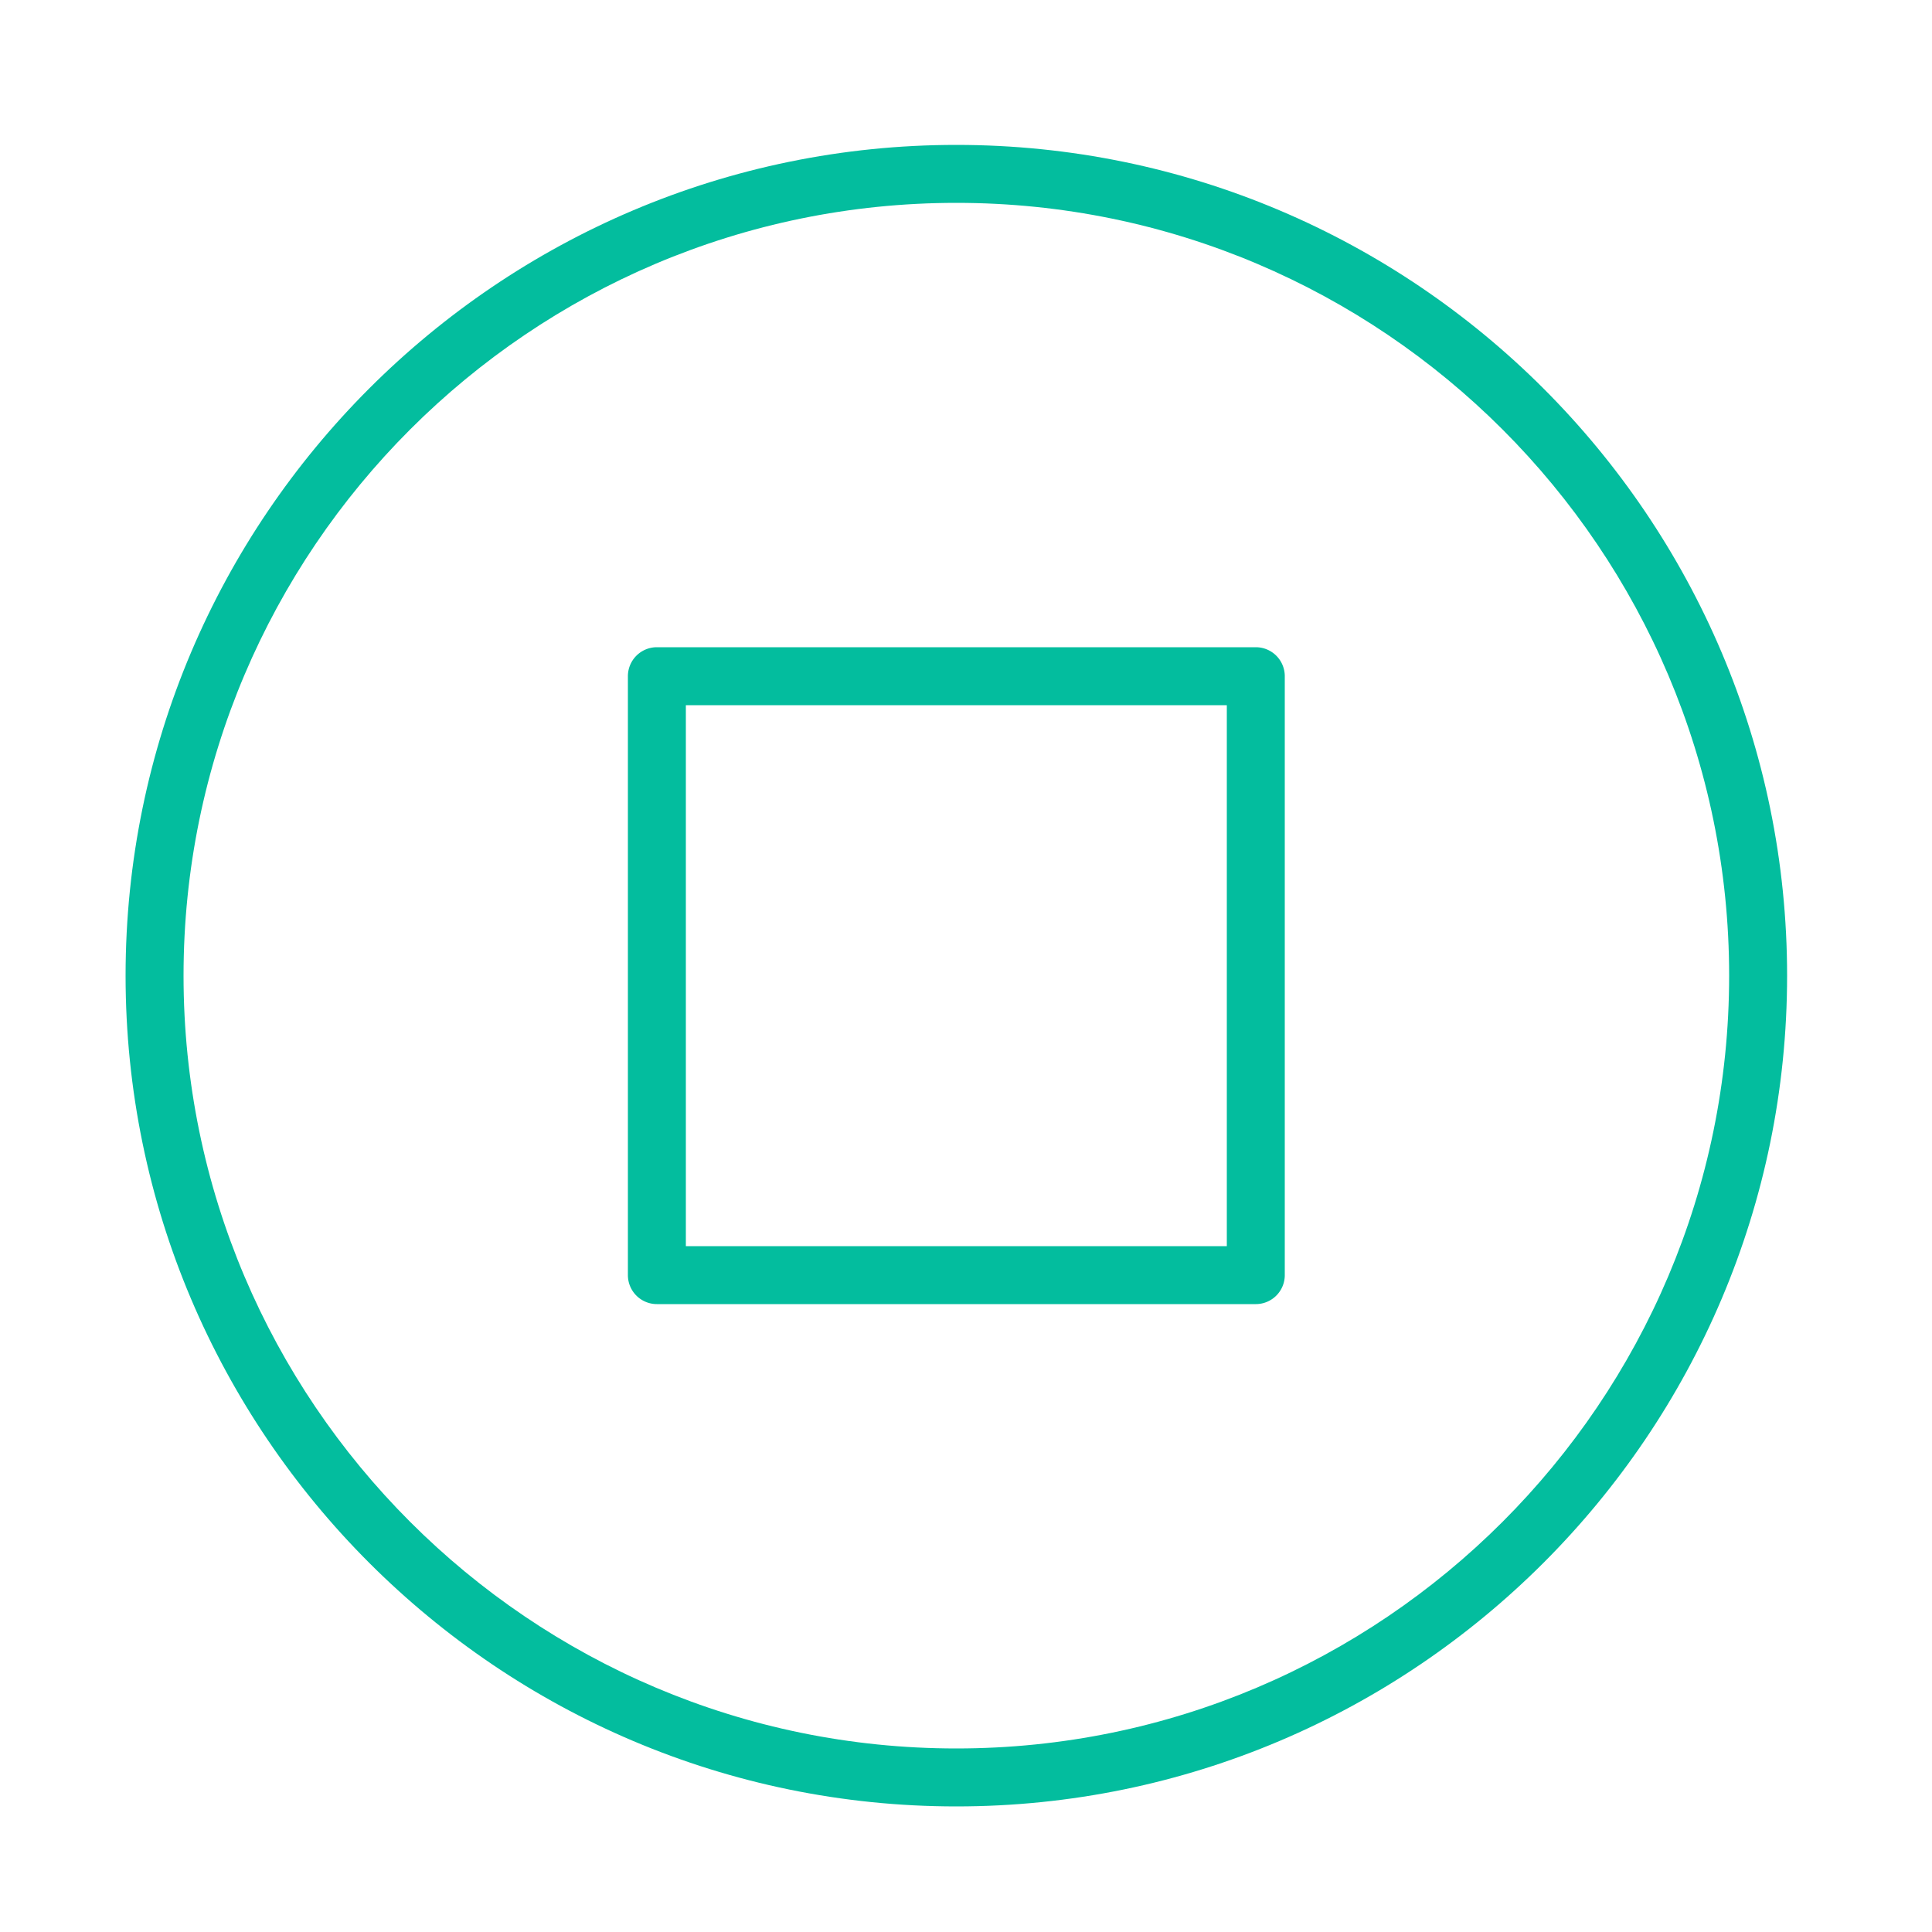
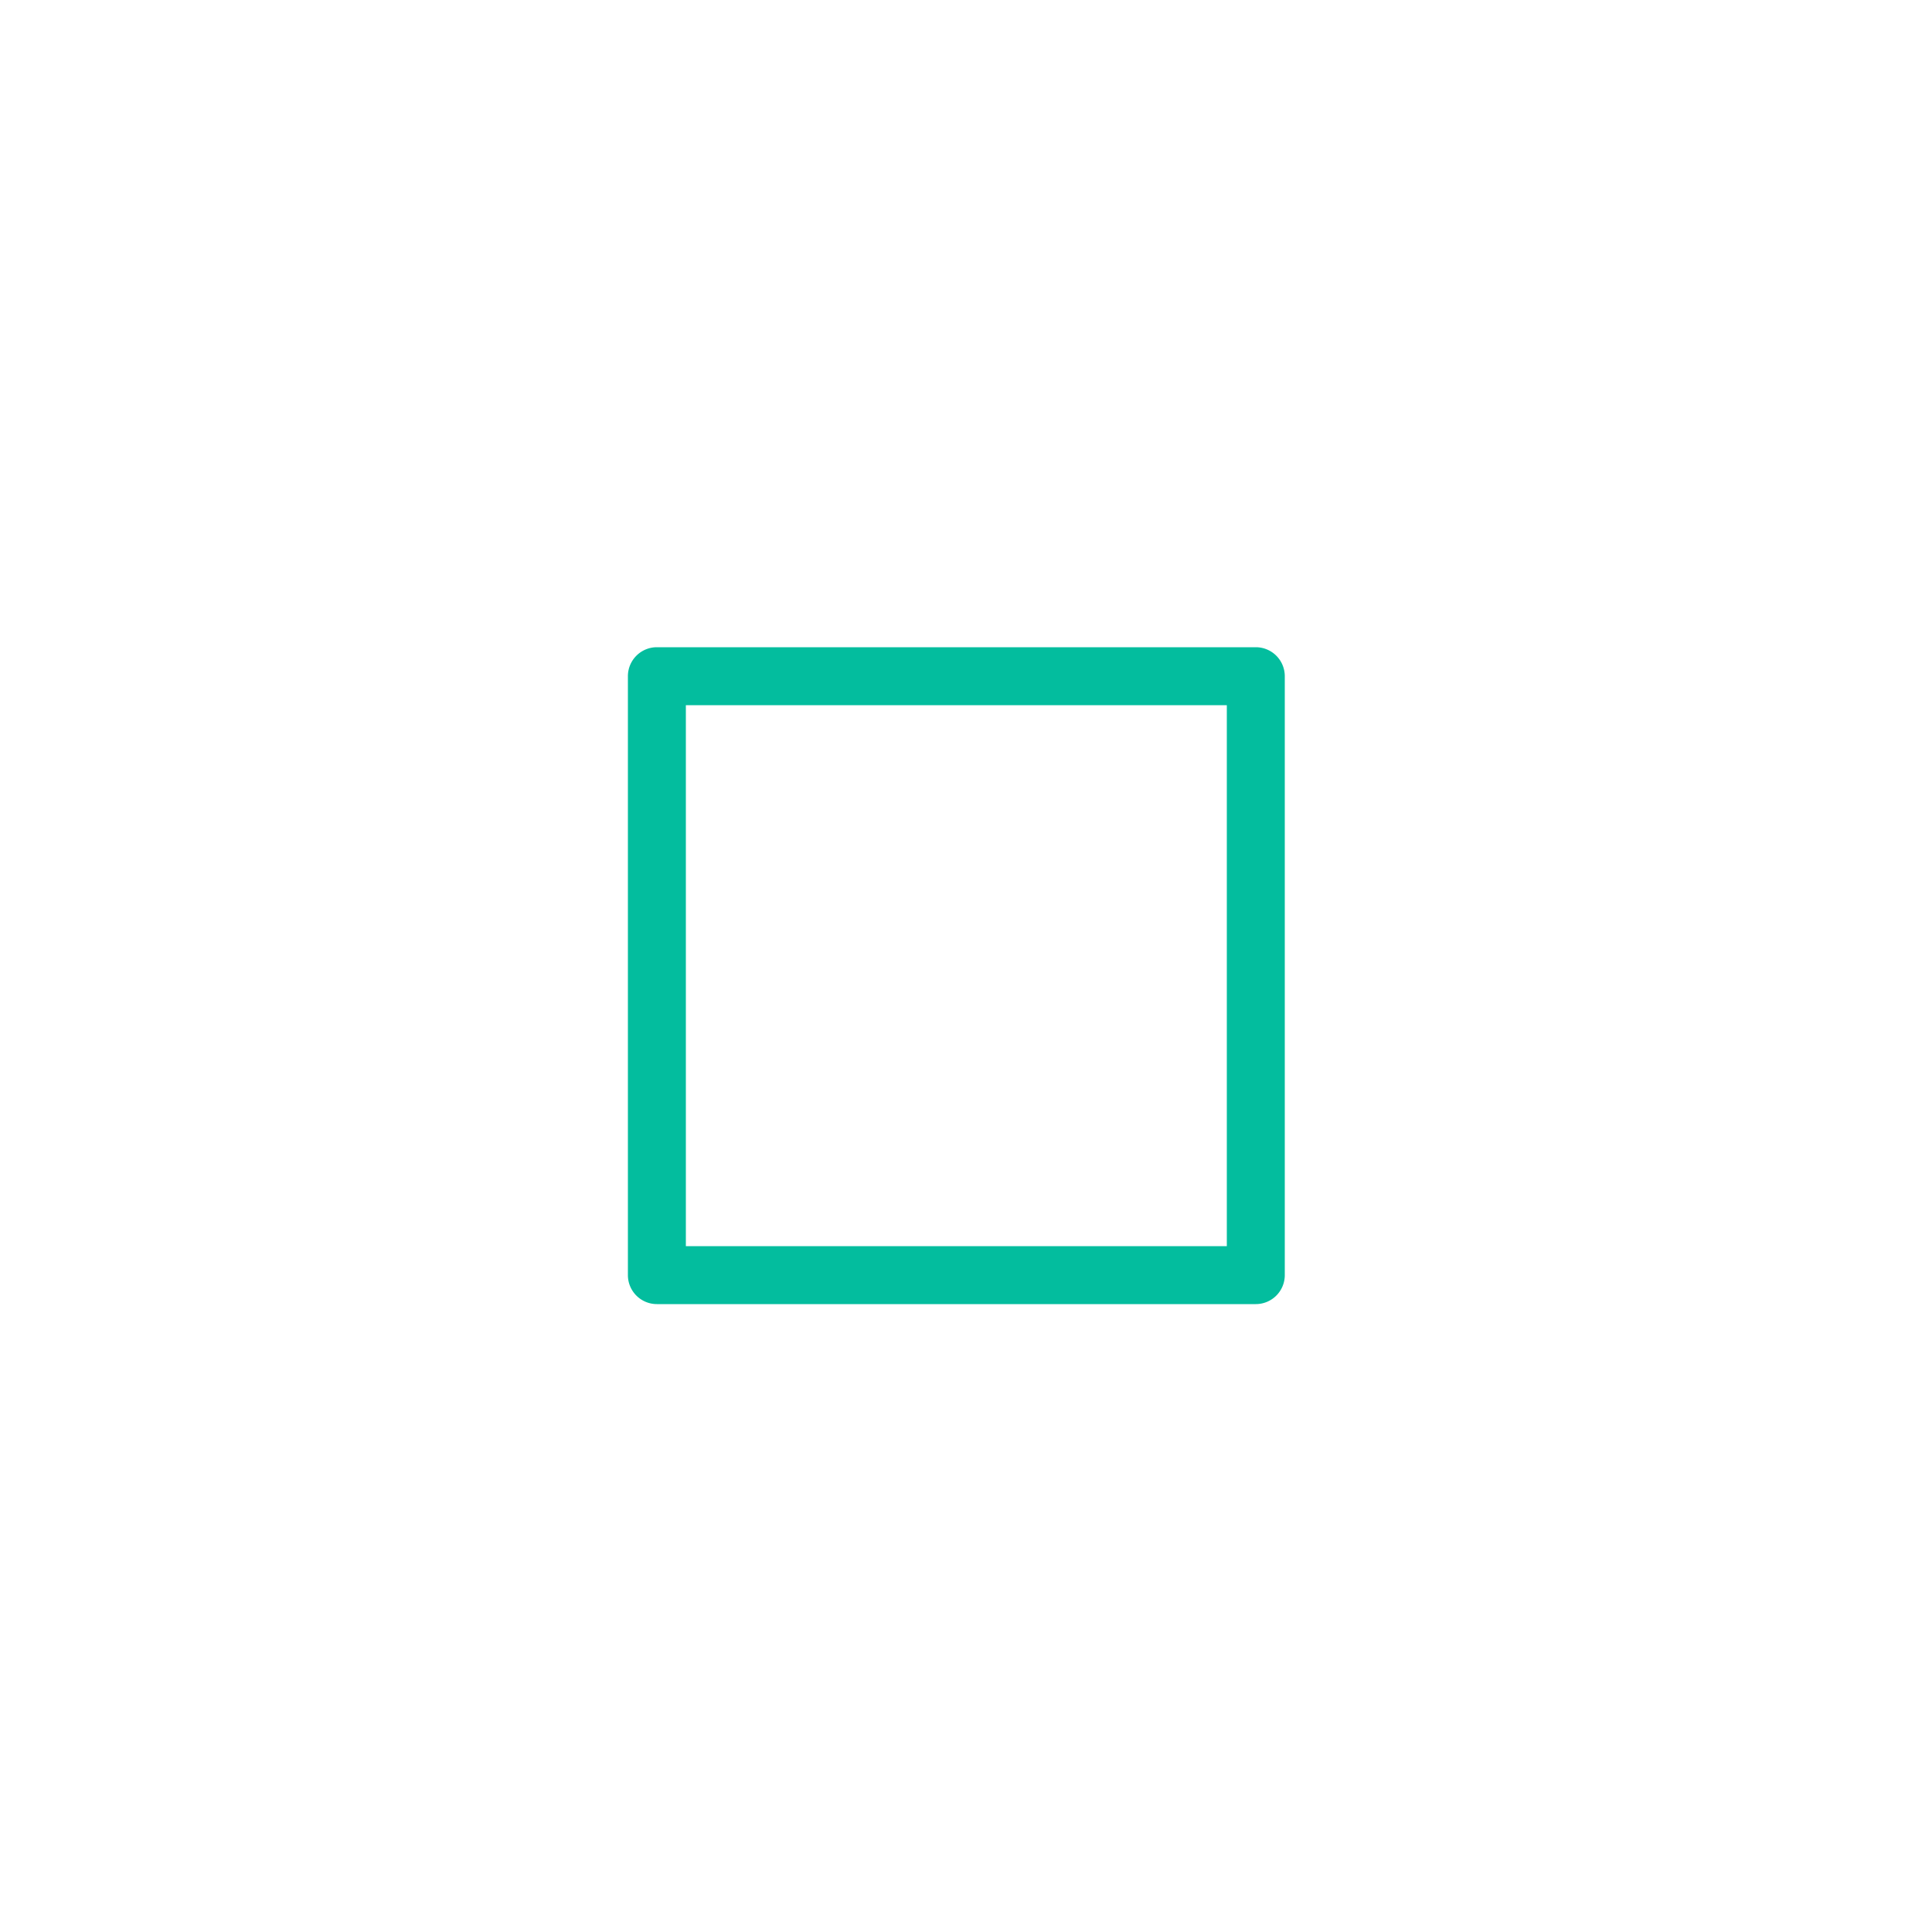
<svg xmlns="http://www.w3.org/2000/svg" viewBox="0 0 100 100" fill-rule="evenodd">
-   <path d="M49.5 7.5c-23.71 0-43 19.29-43 43s19.29 43 43 43 43-19.29 43-43-19.29-43-43-43zm0 83c-22.056 0-40-17.944-40-40s17.944-40 40-40 40 17.944 40 40-17.944 40-40 40z" fill="#03bd9e" />
  <path d="M65 33.5H34a1.5 1.5 0 0 0-1.5 1.5v31a1.5 1.5 0 0 0 1.5 1.5h31a1.5 1.5 0 0 0 1.5-1.5V35a1.5 1.5 0 0 0-1.5-1.5zm-1.5 31h-28v-28h28v28z" fill="#03bd9e" />
</svg>